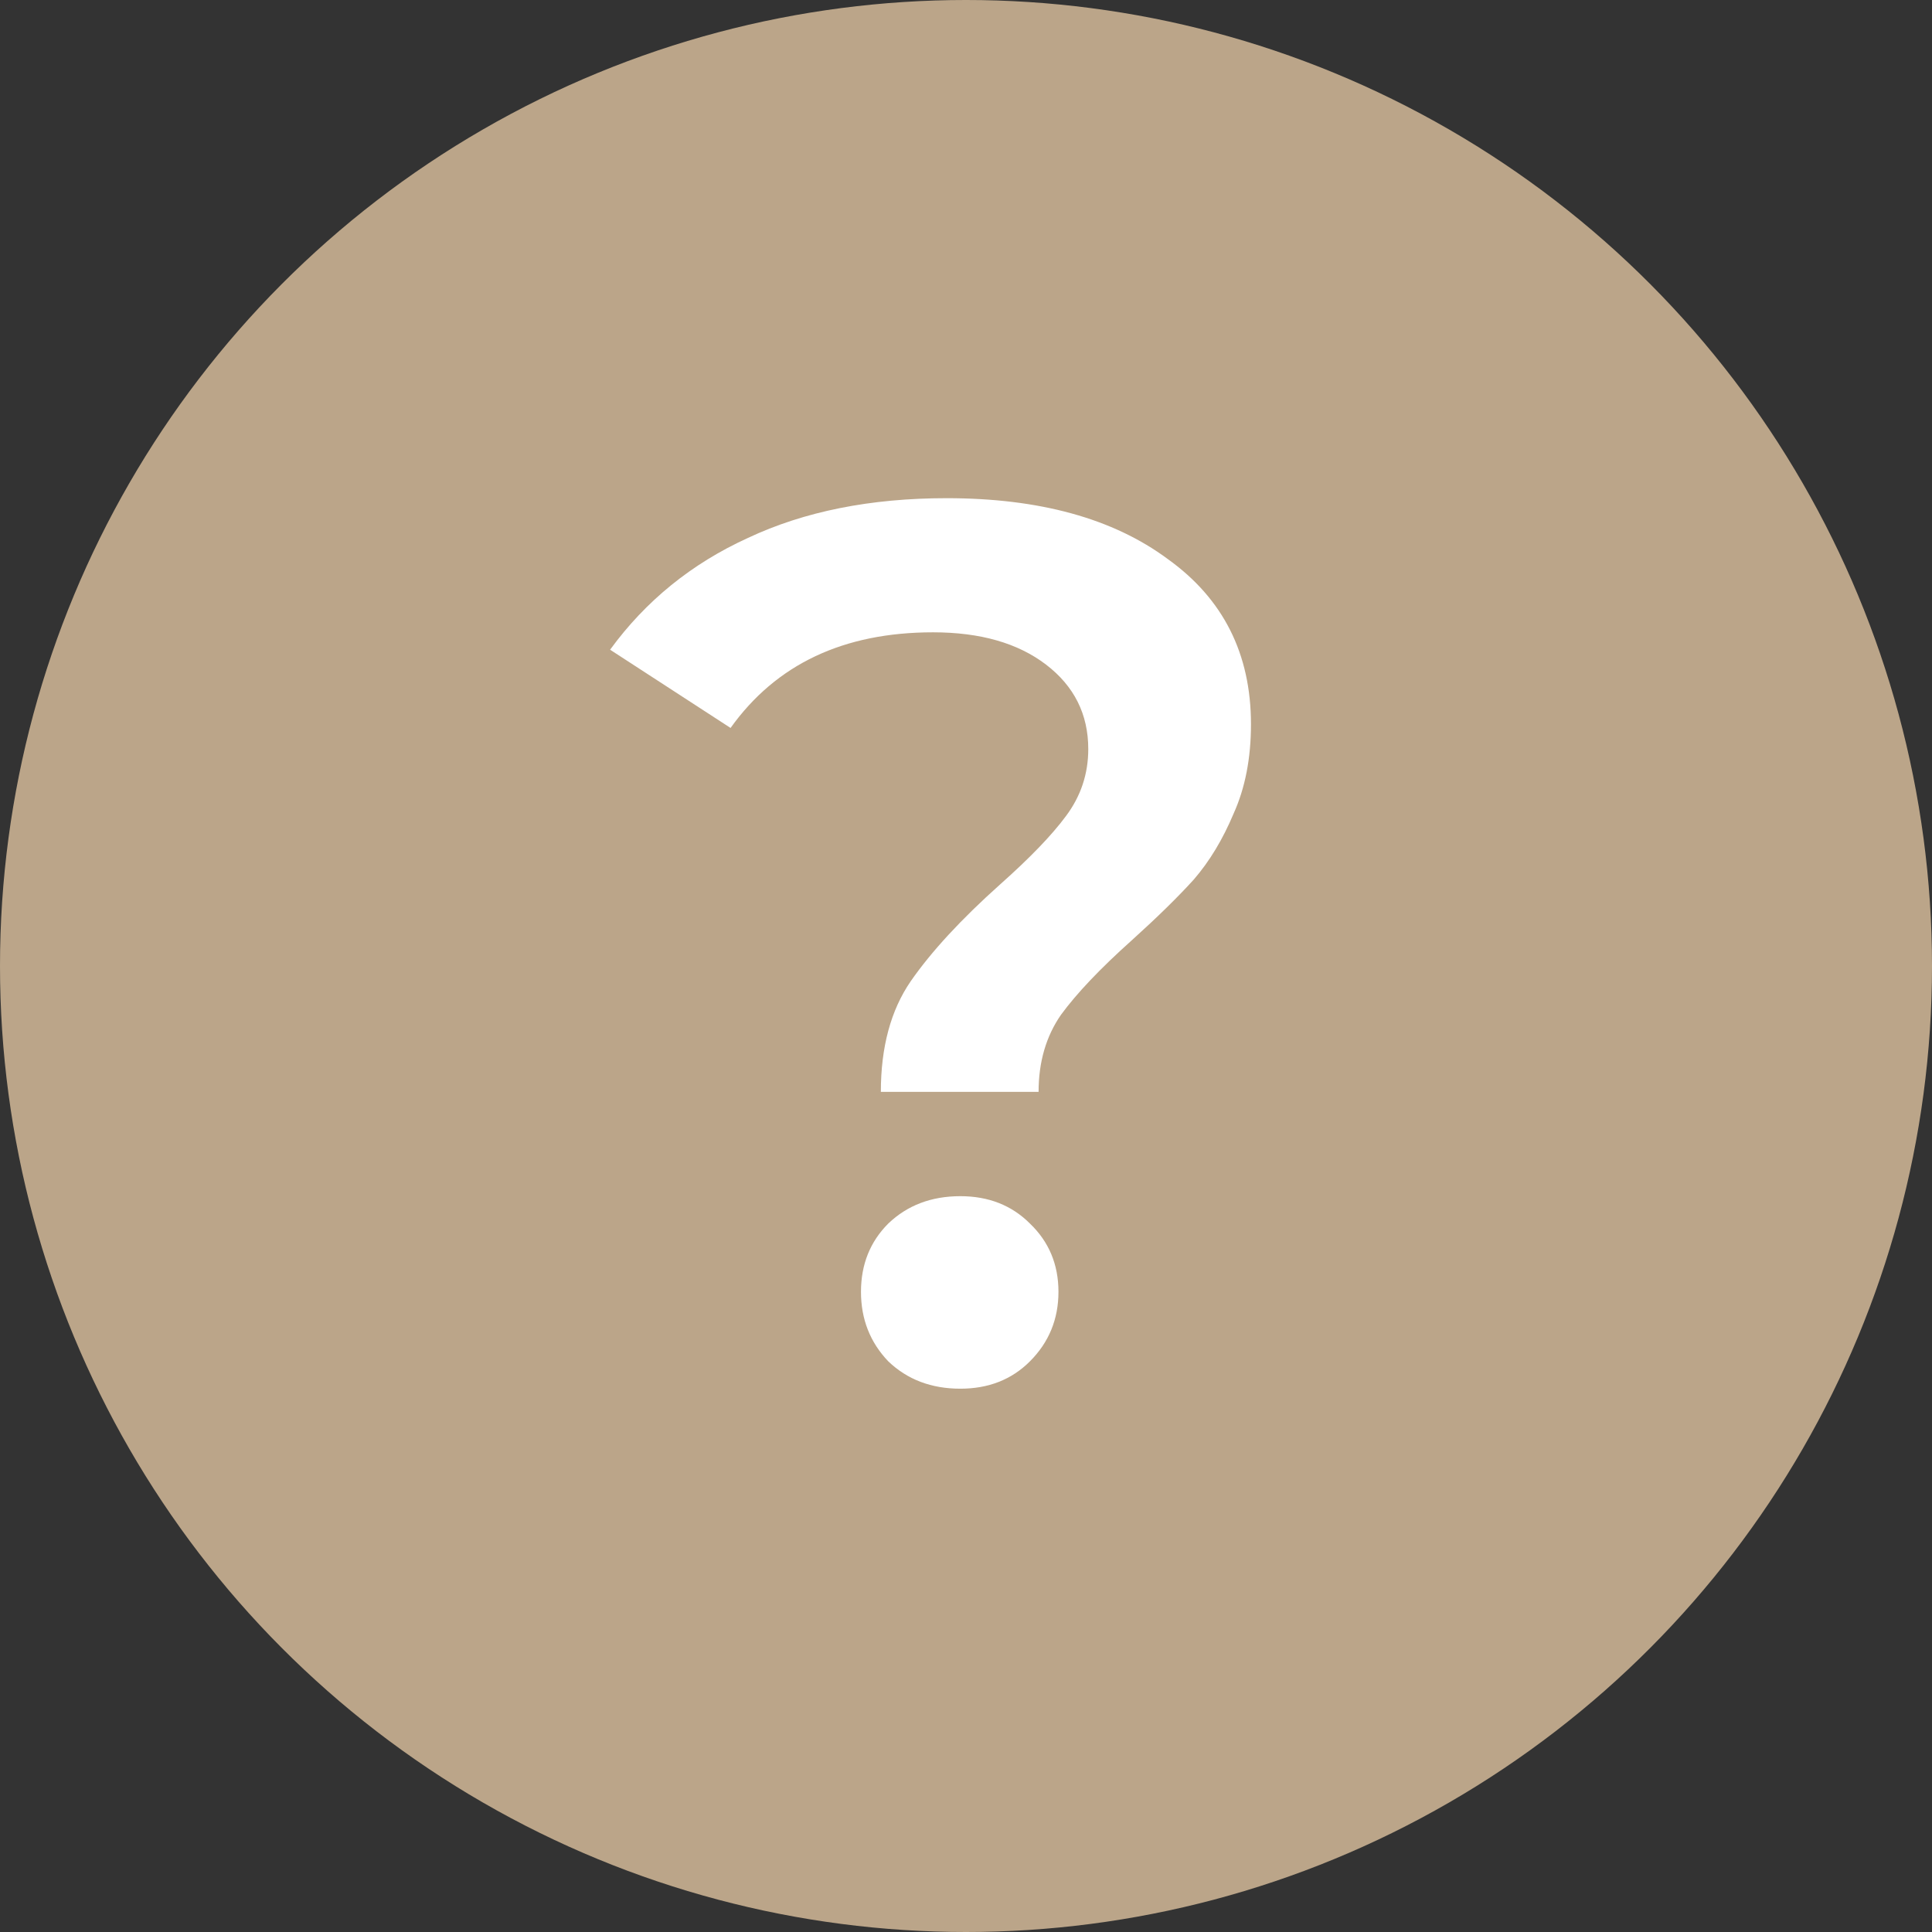
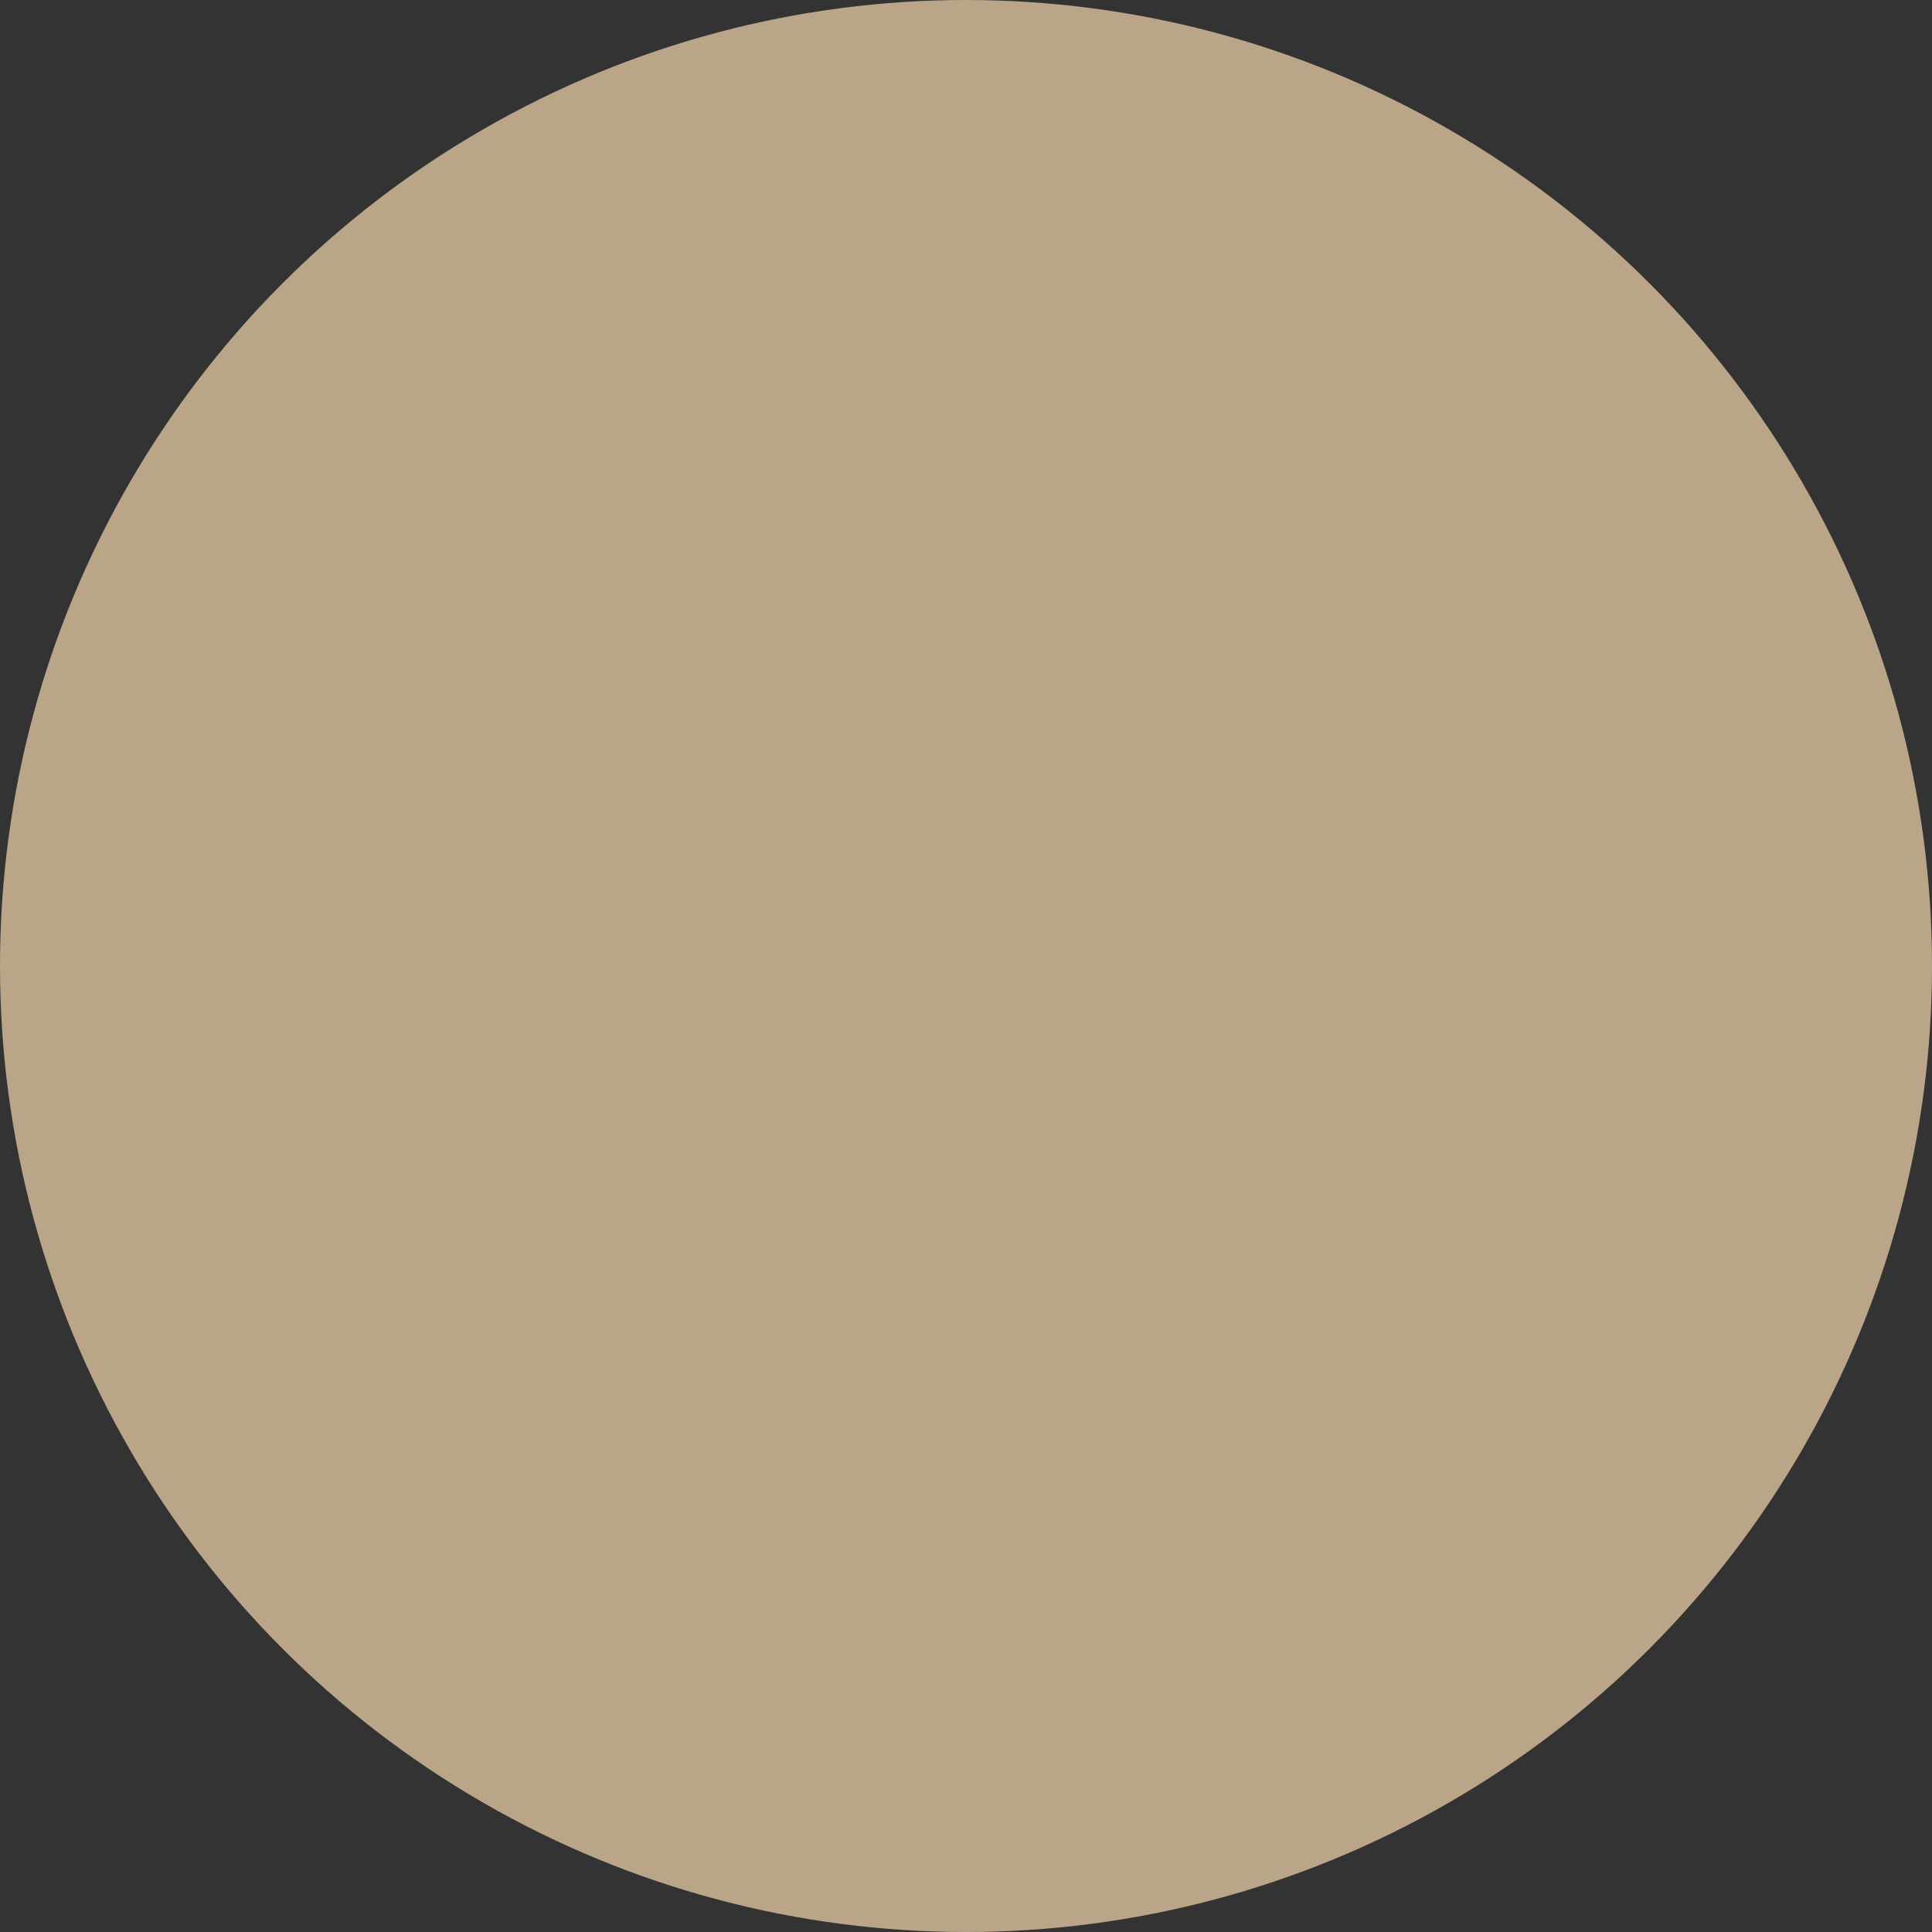
<svg xmlns="http://www.w3.org/2000/svg" width="14" height="14" viewBox="0 0 14 14" fill="none">
  <rect x="0" y="0" width="14" height="14" fill="#333333" stroke="none" />
  <circle cx="7" cy="7" r="7" fill="#BBA589" />
-   <path d="M6.383 7.912C6.383 7.588 6.455 7.321 6.599 7.111C6.749 6.895 6.965 6.661 7.247 6.409C7.463 6.217 7.622 6.052 7.724 5.914C7.832 5.77 7.886 5.608 7.886 5.428C7.886 5.176 7.784 4.972 7.58 4.816C7.376 4.66 7.103 4.582 6.761 4.582C6.113 4.582 5.624 4.813 5.294 5.275L4.421 4.708C4.679 4.354 5.012 4.084 5.42 3.898C5.828 3.706 6.308 3.61 6.86 3.61C7.532 3.61 8.066 3.757 8.462 4.051C8.864 4.339 9.065 4.738 9.065 5.248C9.065 5.494 9.023 5.71 8.939 5.896C8.861 6.082 8.765 6.241 8.651 6.373C8.537 6.499 8.387 6.646 8.201 6.814C7.973 7.018 7.802 7.198 7.688 7.354C7.58 7.51 7.526 7.696 7.526 7.912H6.383ZM6.959 10.063C6.749 10.063 6.575 9.997 6.437 9.865C6.305 9.727 6.239 9.559 6.239 9.361C6.239 9.163 6.305 8.998 6.437 8.866C6.575 8.734 6.749 8.668 6.959 8.668C7.163 8.668 7.331 8.734 7.463 8.866C7.601 8.998 7.67 9.163 7.67 9.361C7.67 9.559 7.601 9.727 7.463 9.865C7.331 9.997 7.163 10.063 6.959 10.063Z" fill="white" />
</svg>